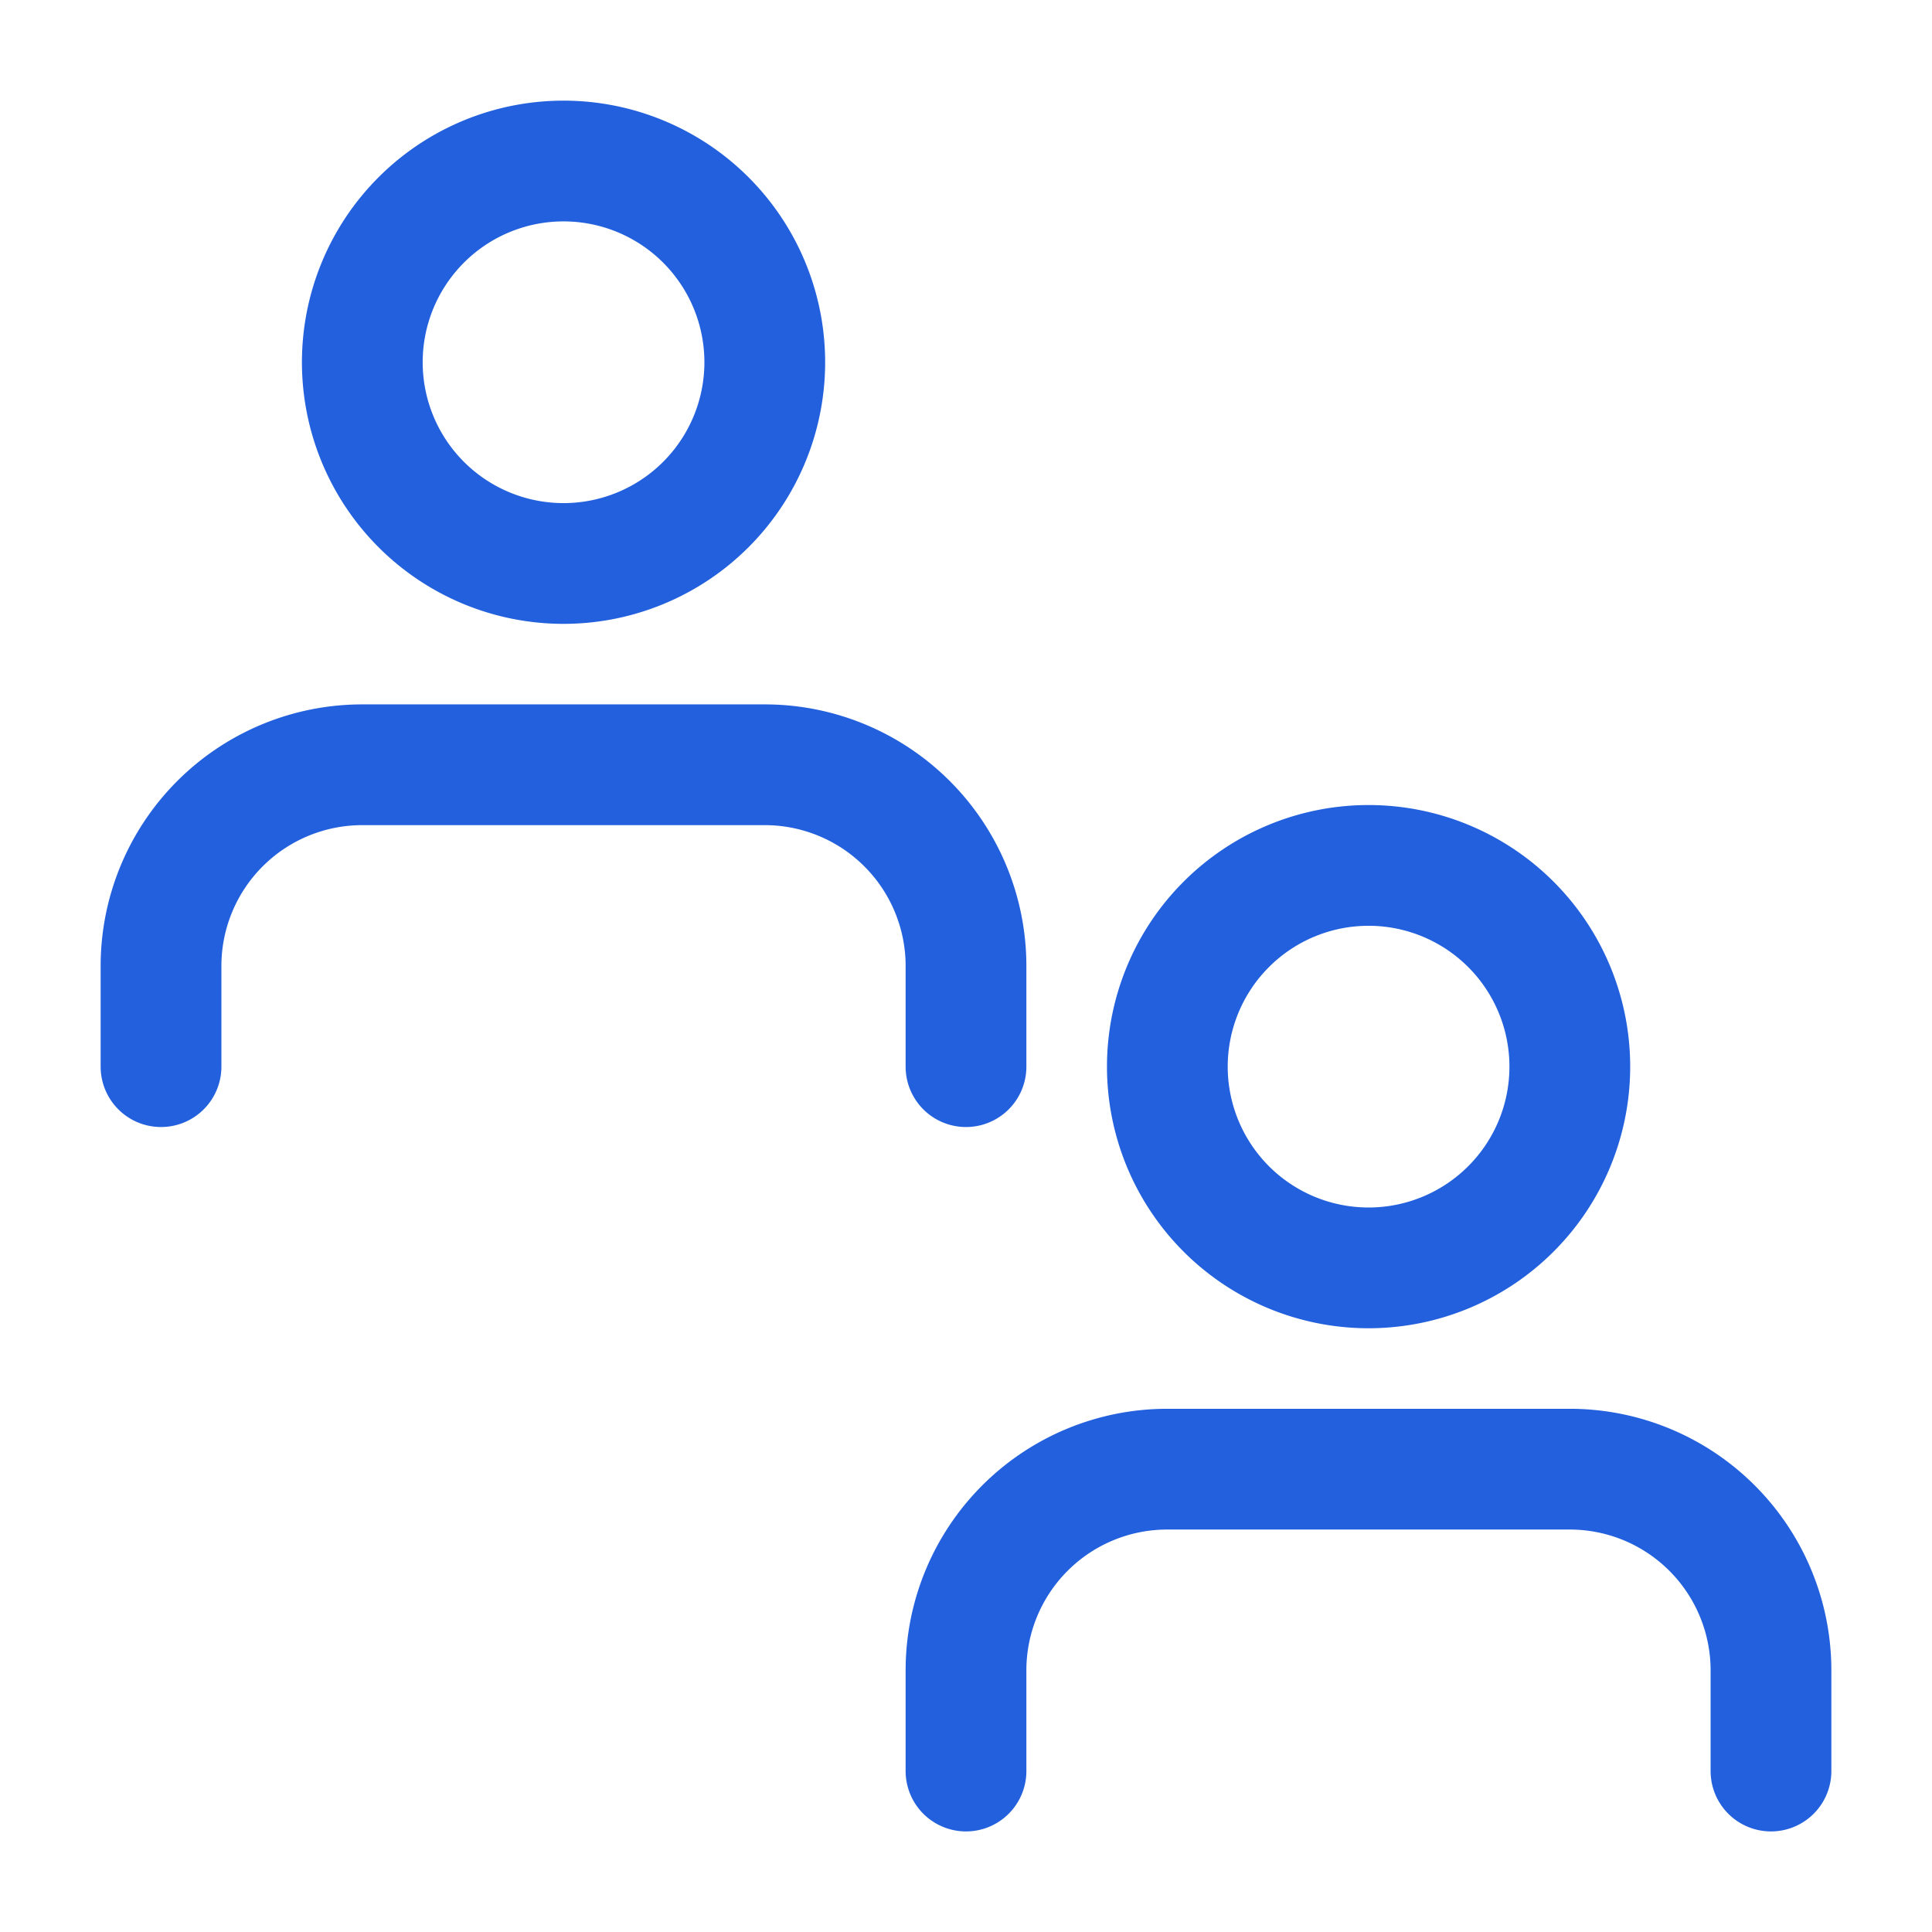
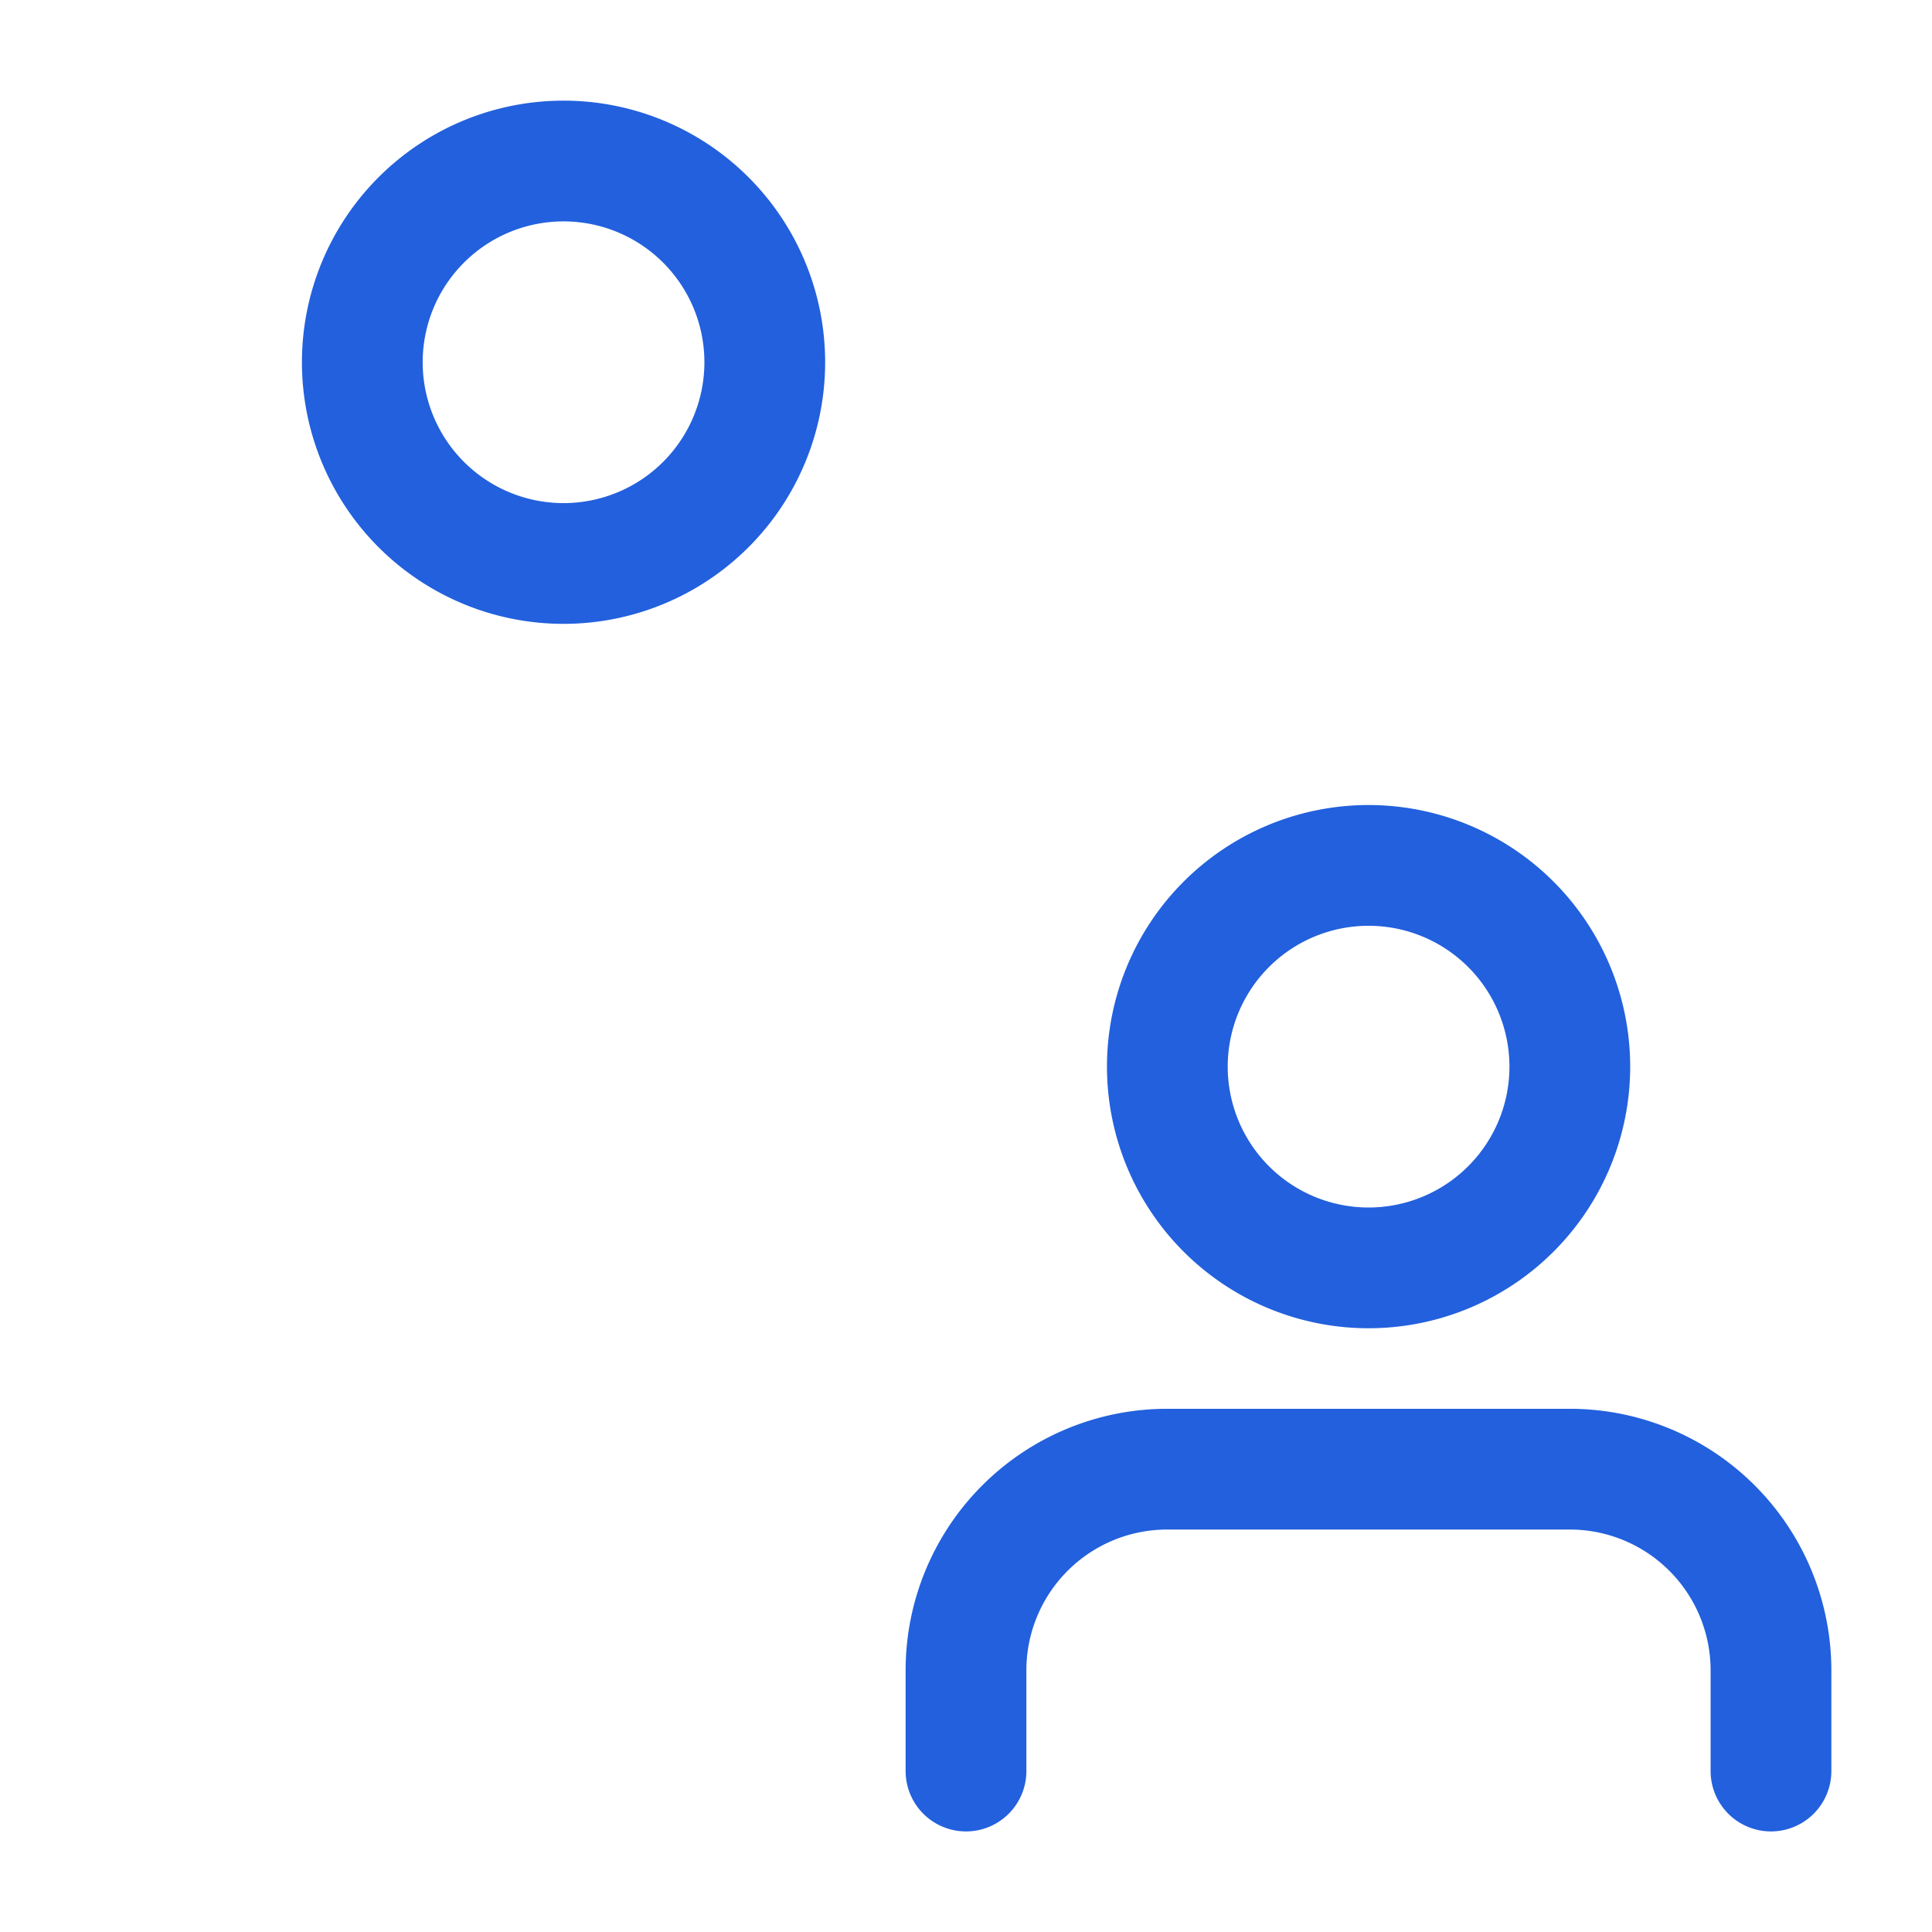
<svg xmlns="http://www.w3.org/2000/svg" width="32" height="32" viewBox="0 0 32 32">
  <path style="fill:none" d="M0 0h32v32H0z" />
  <path data-name="Tracciato 3373" d="M19.333 27.5v-1.667A3.333 3.333 0 0 0 16 22.5H9.333A3.333 3.333 0 0 0 6 25.833V27.5" transform="translate(10 1.834)" style="stroke:#2260dd;stroke-linecap:round;stroke-linejoin:round;stroke-width:2px;fill:none" />
  <path data-name="Tracciato 3374" d="M18.667 7.833A3.333 3.333 0 1 1 15.333 4.5a3.333 3.333 0 0 1 3.334 3.333z" transform="translate(7.334 9.834)" style="stroke:#2260dd;stroke-linecap:round;stroke-linejoin:round;stroke-width:2px;fill:none" />
-   <path data-name="Tracciato 3373" d="M19.333 27.5v-1.667A3.333 3.333 0 0 0 16 22.5H9.333A3.333 3.333 0 0 0 6 25.833V27.5" transform="translate(-3.333 -9.833)" style="stroke:#2260dd;stroke-linecap:round;stroke-linejoin:round;stroke-width:2px;fill:none" />
  <path data-name="Tracciato 3374" d="M18.667 7.833A3.333 3.333 0 1 1 15.333 4.5a3.333 3.333 0 0 1 3.334 3.333z" transform="translate(-6 -1.833)" style="stroke:#2260dd;stroke-linecap:round;stroke-linejoin:round;stroke-width:2px;fill:none" />
</svg>